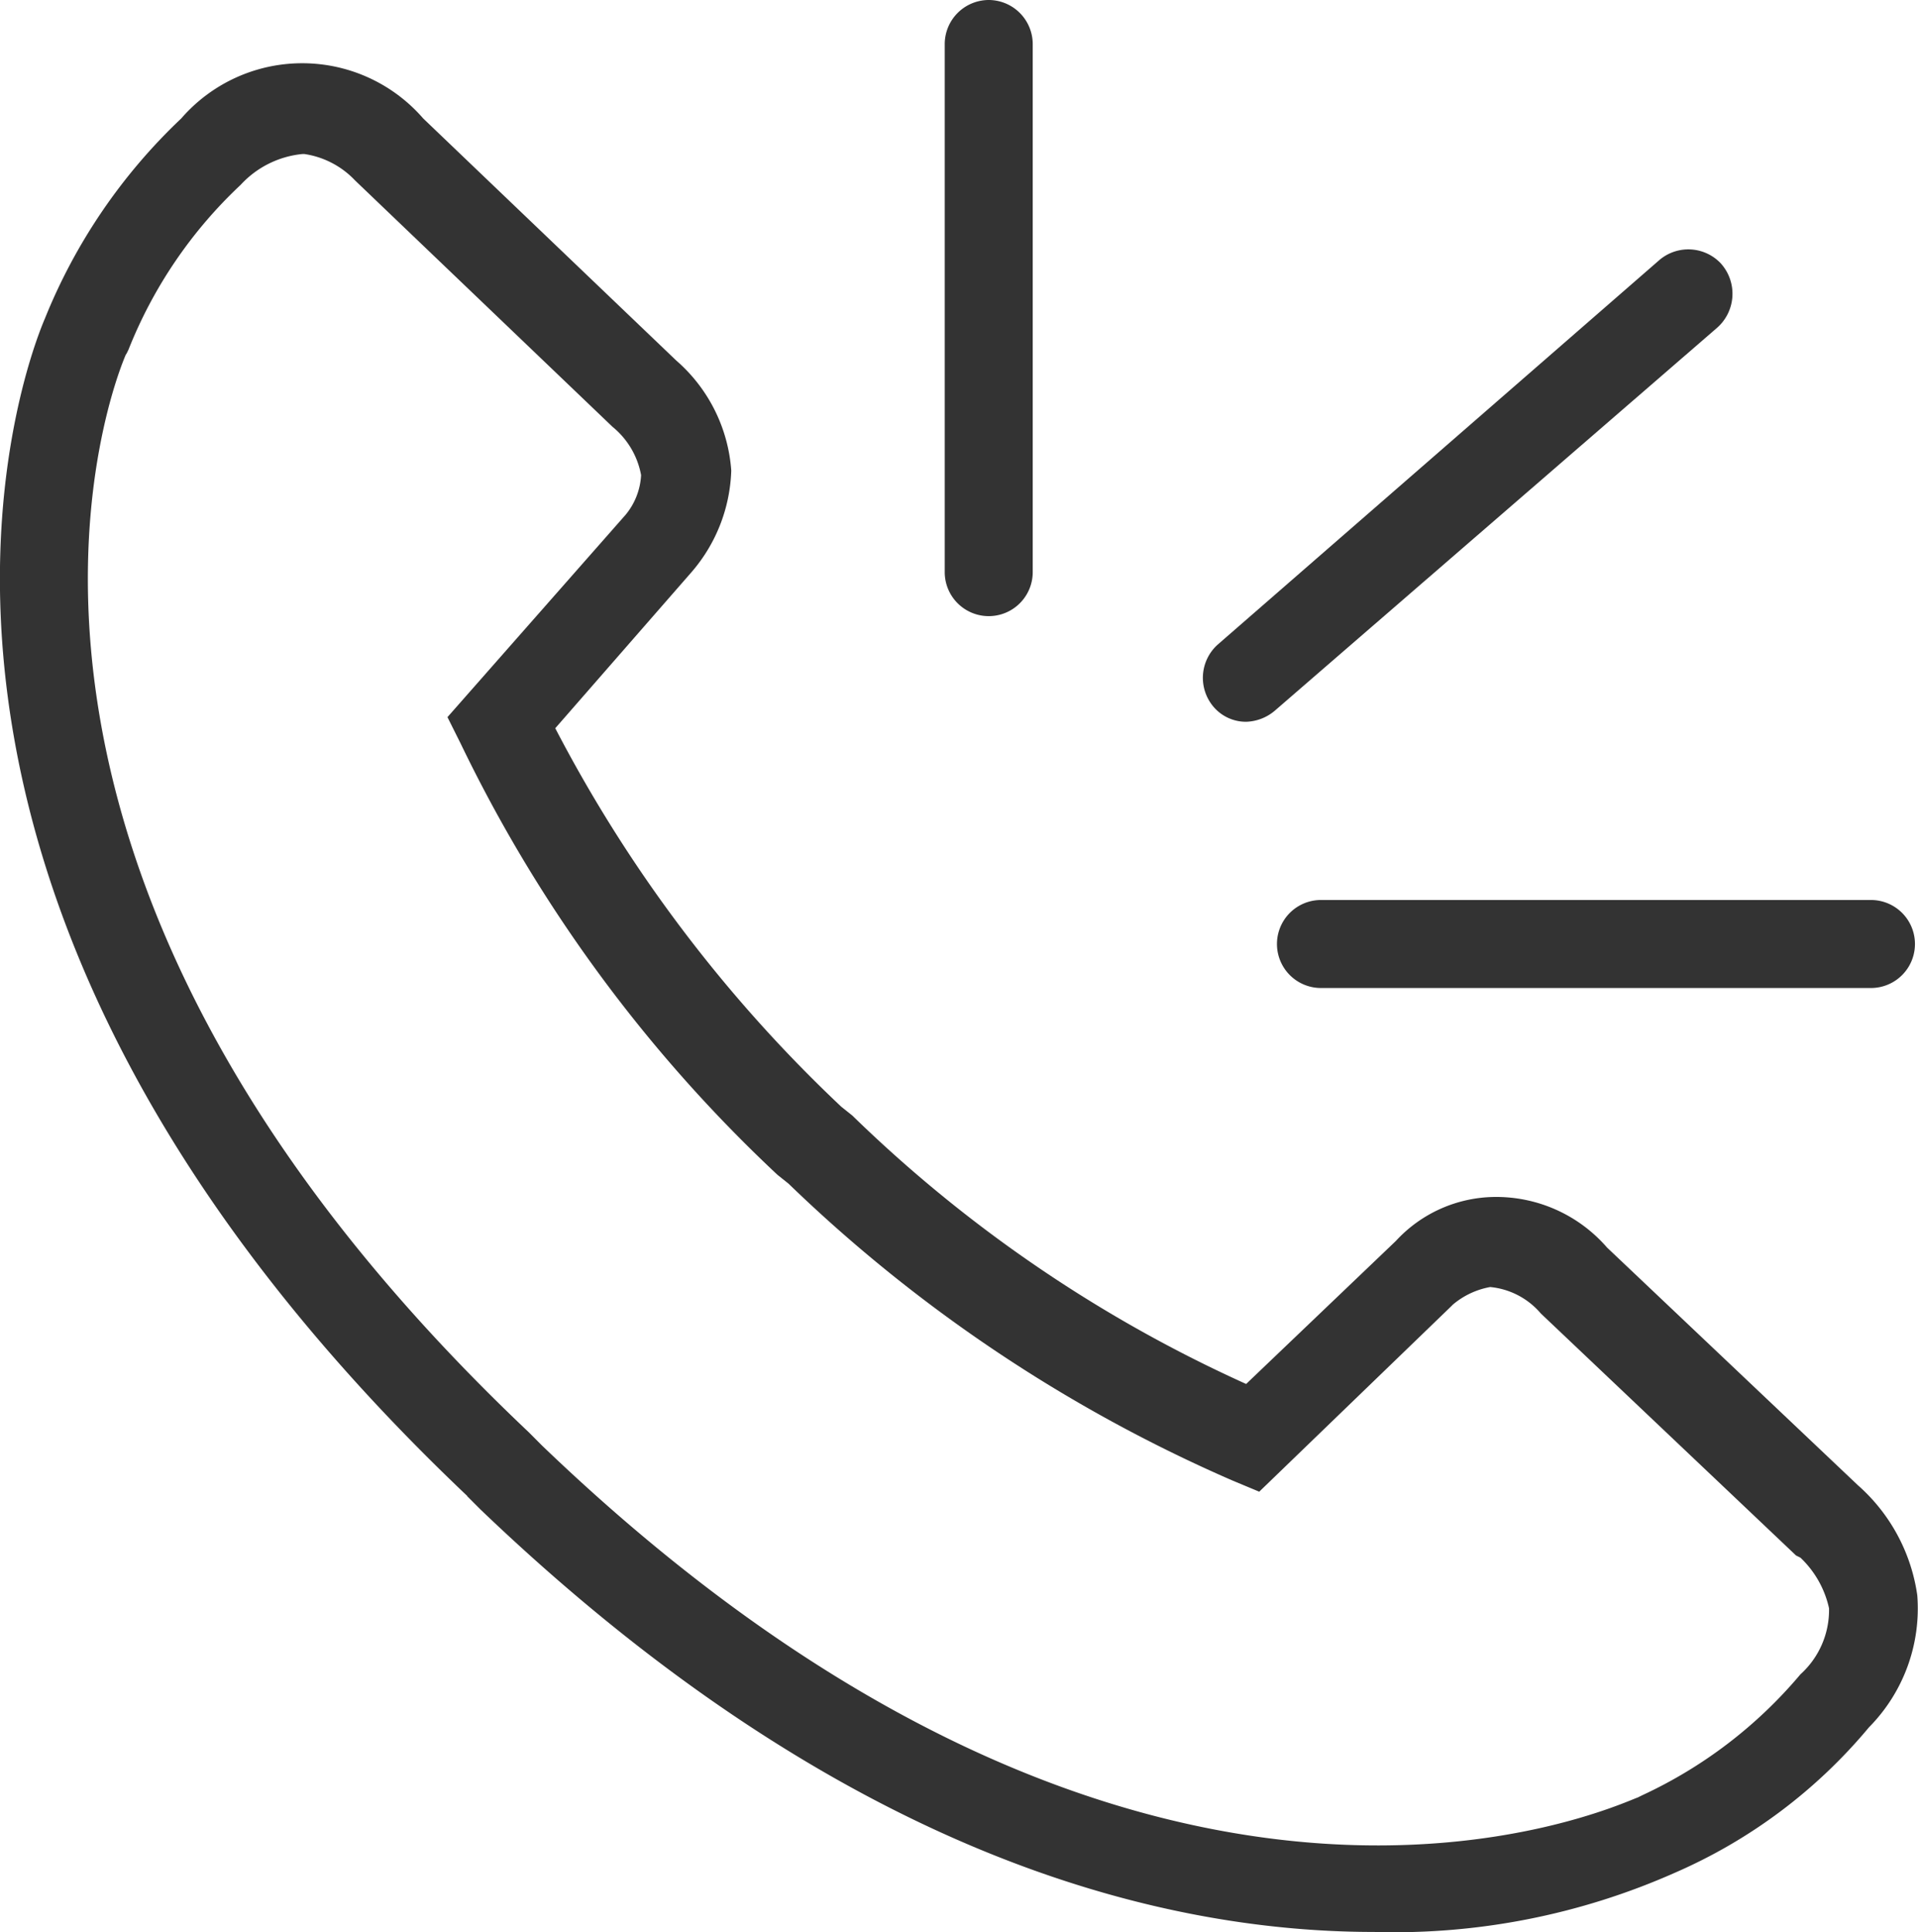
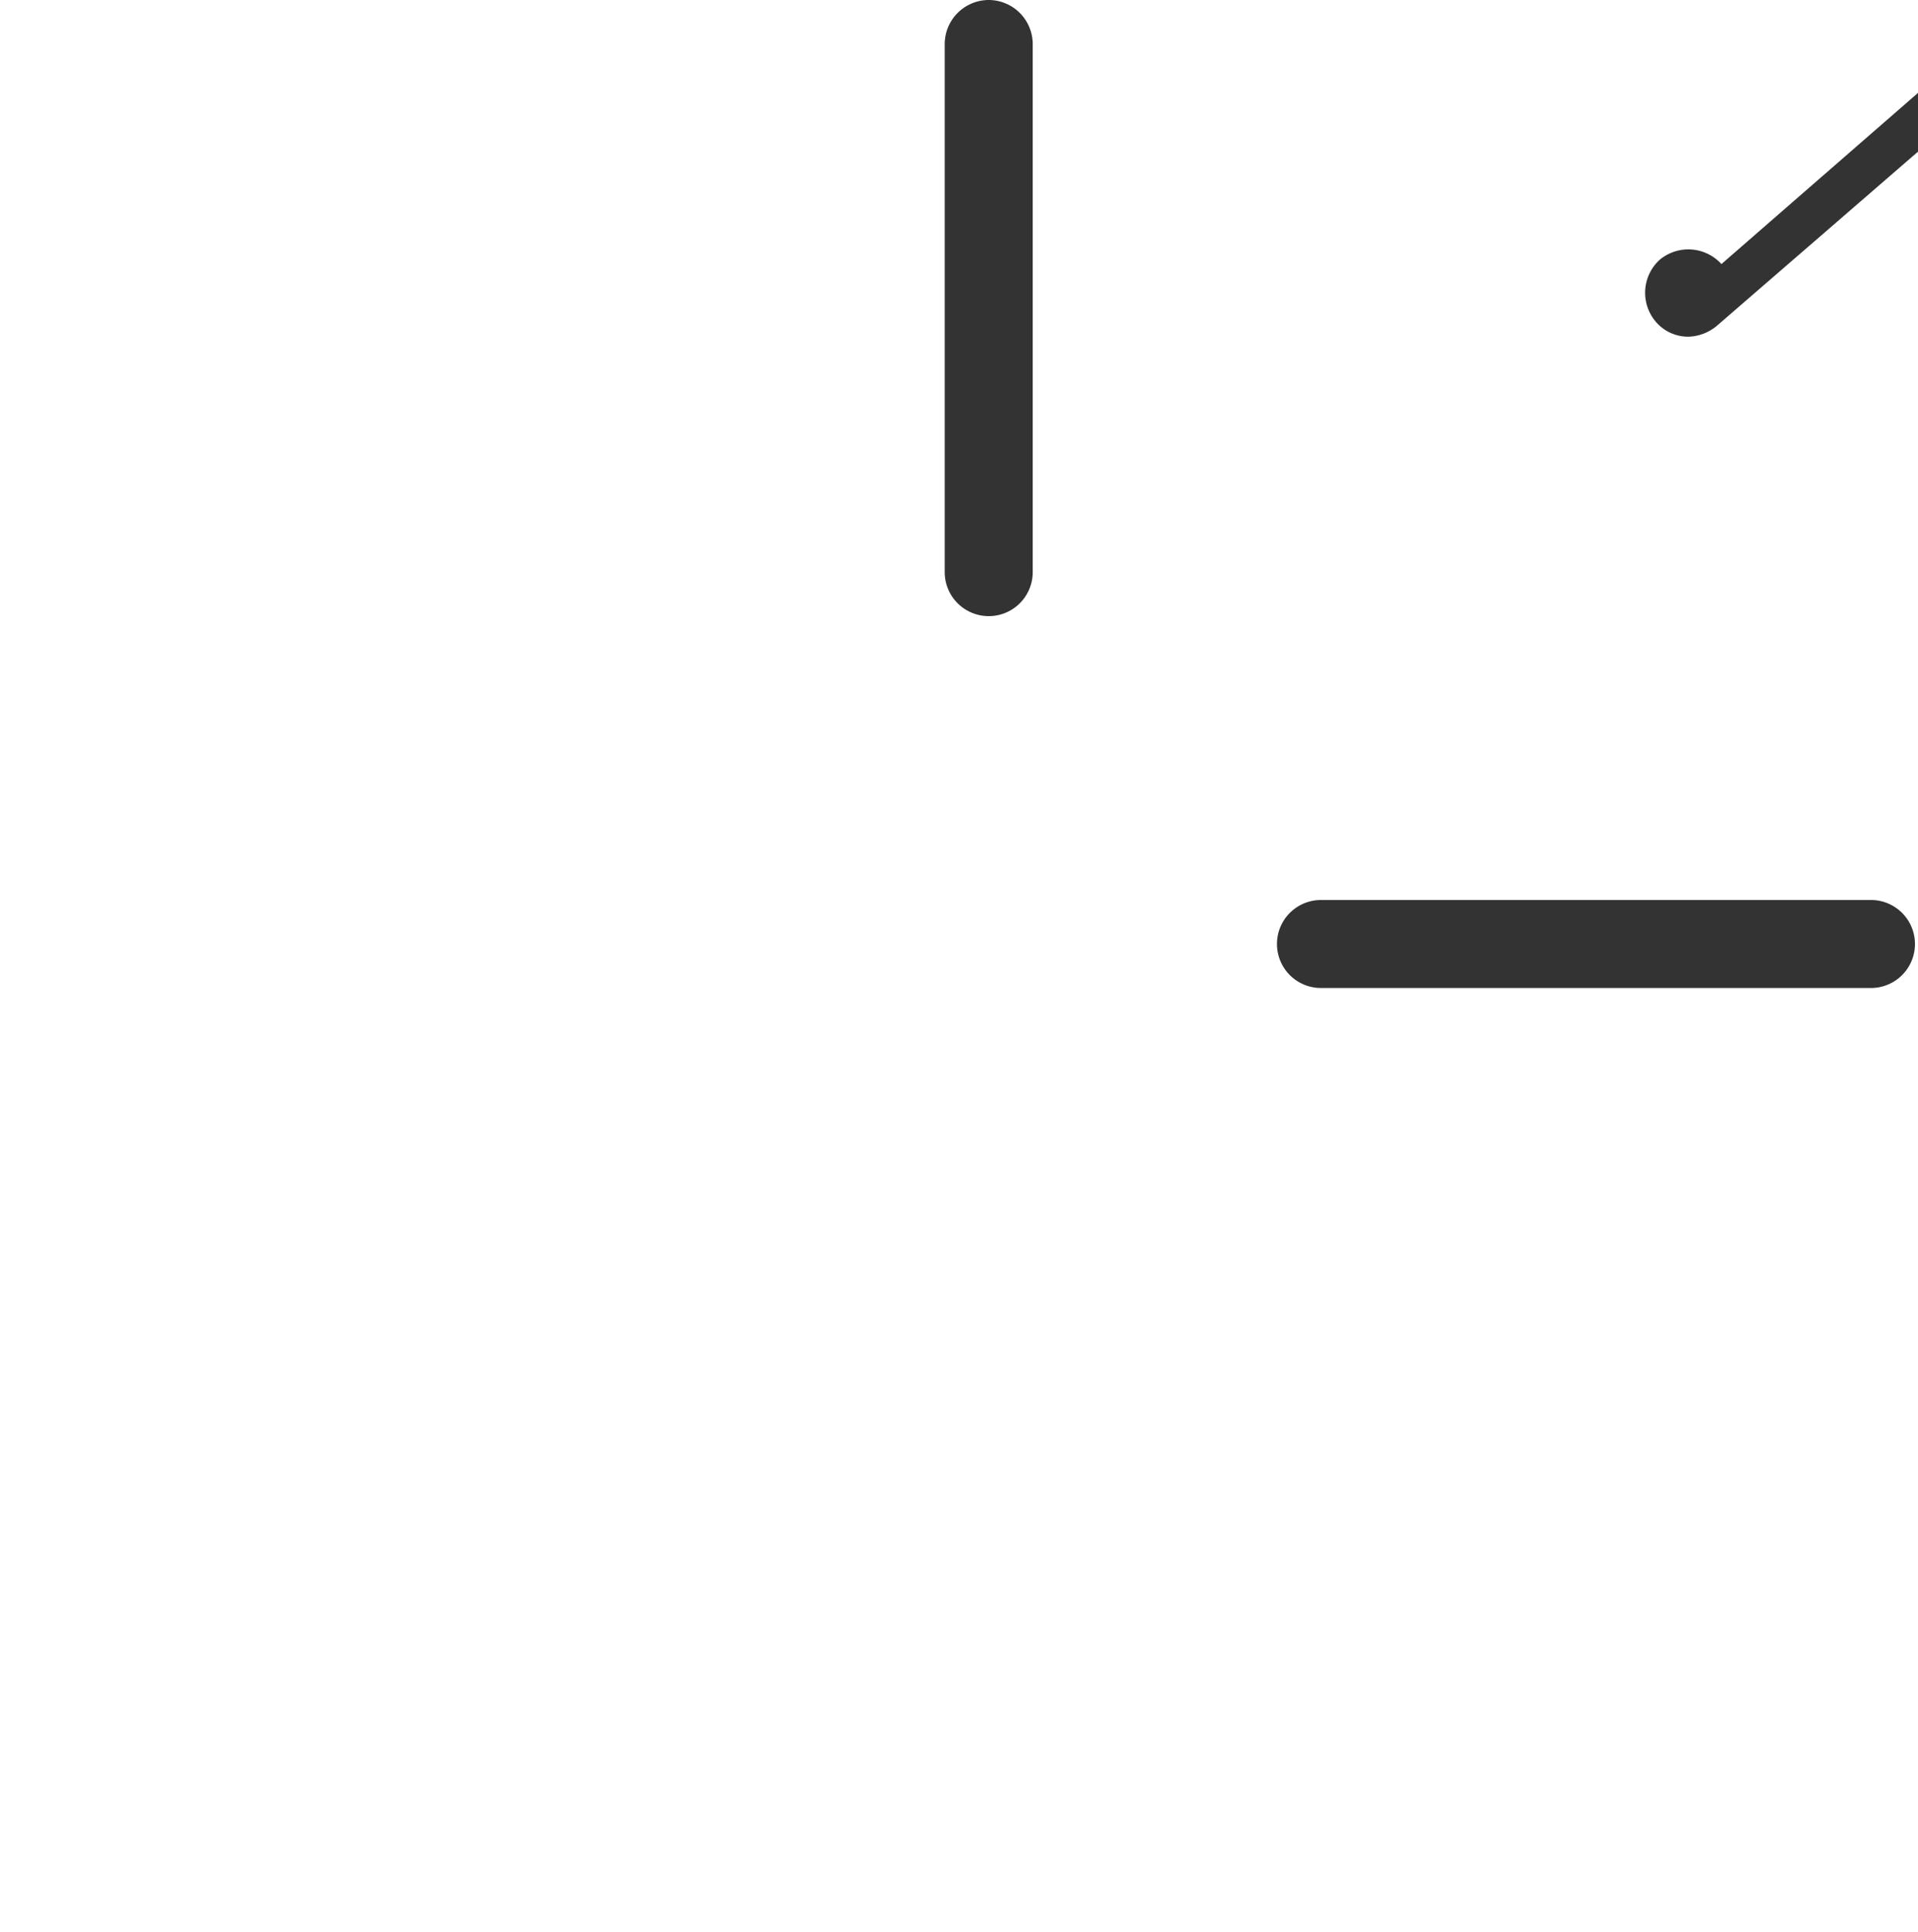
<svg xmlns="http://www.w3.org/2000/svg" width="39.713" height="39.999" viewBox="0 0 39.713 39.999">
  <g id="noun-call-1322499" transform="translate(-108.977 -28)">
-     <path id="パス_5276" data-name="パス 5276" d="M118.652,73.851l.273.273c7.426,7.107,13.986,8.747,18.5,8.747a14.34,14.34,0,0,0,6.241-1.23,10.857,10.857,0,0,0,4.009-3.007,3.5,3.5,0,0,0,1-2.734,3.737,3.737,0,0,0-1.23-2.278l-5.193-4.92a3.038,3.038,0,0,0-2.323-1.048,2.819,2.819,0,0,0-2.05.911l-3.1,2.961a28.471,28.471,0,0,1-8.155-5.558l-.228-.182a29.389,29.389,0,0,1-5.922-7.836l2.824-3.235a3.373,3.373,0,0,0,.82-2.1,3.332,3.332,0,0,0-1.139-2.278l-5.239-5.011a3.316,3.316,0,0,0-5.011,0,11.736,11.736,0,0,0-2.824,4.146c-.41.957-4.556,11.754,8.747,24.373Zm-7.061-23.644.045-.091A9.447,9.447,0,0,1,113.96,46.7a2,2,0,0,1,1.276-.638h.045a1.808,1.808,0,0,1,1.048.547l5.33,5.1a1.681,1.681,0,0,1,.592,1,1.4,1.4,0,0,1-.319.82l-3.69,4.191.273.547a30.151,30.151,0,0,0,6.56,8.929l.228.182a31.033,31.033,0,0,0,9.2,6.15l.547.228,3.963-3.827.045-.045a1.647,1.647,0,0,1,.774-.365,1.572,1.572,0,0,1,1.048.547l5.285,5.011.091.045a2.051,2.051,0,0,1,.592,1.048,1.793,1.793,0,0,1-.592,1.367,9.491,9.491,0,0,1-3.28,2.506l-.091.045c-.409.137-10.113,4.784-22.687-7.289l-.273-.274c-12.665-11.981-8.519-21.913-8.337-22.323Z" transform="translate(0 -14.873)" fill="#333" />
    <path id="パス_5277" data-name="パス 5277" d="M350.352,28a.914.914,0,0,0-.911.911V39.845a.911.911,0,0,0,1.822,0V28.911A.914.914,0,0,0,350.352,28Z" transform="translate(-220.903)" fill="#333" />
    <path id="パス_5278" data-name="パス 5278" d="M446.3,257.04H434.912a.911.911,0,1,0,0,1.822H446.3a.911.911,0,0,0,0-1.822Z" transform="translate(-298.584 -210.407)" fill="#333" />
-     <path id="パス_5279" data-name="パス 5279" d="M425.876,91.762a.925.925,0,0,0-1.276-.091l-9.157,7.972a.925.925,0,0,0-.091,1.276.88.88,0,0,0,.683.319.96.96,0,0,0,.592-.228l9.157-7.927a.938.938,0,0,0,.091-1.321Z" transform="translate(-281.256 -58.295)" fill="#333" />
+     <path id="パス_5279" data-name="パス 5279" d="M425.876,91.762a.925.925,0,0,0-1.276-.091a.925.925,0,0,0-.091,1.276.88.88,0,0,0,.683.319.96.96,0,0,0,.592-.228l9.157-7.927a.938.938,0,0,0,.091-1.321Z" transform="translate(-281.256 -58.295)" fill="#333" />
  </g>
</svg>